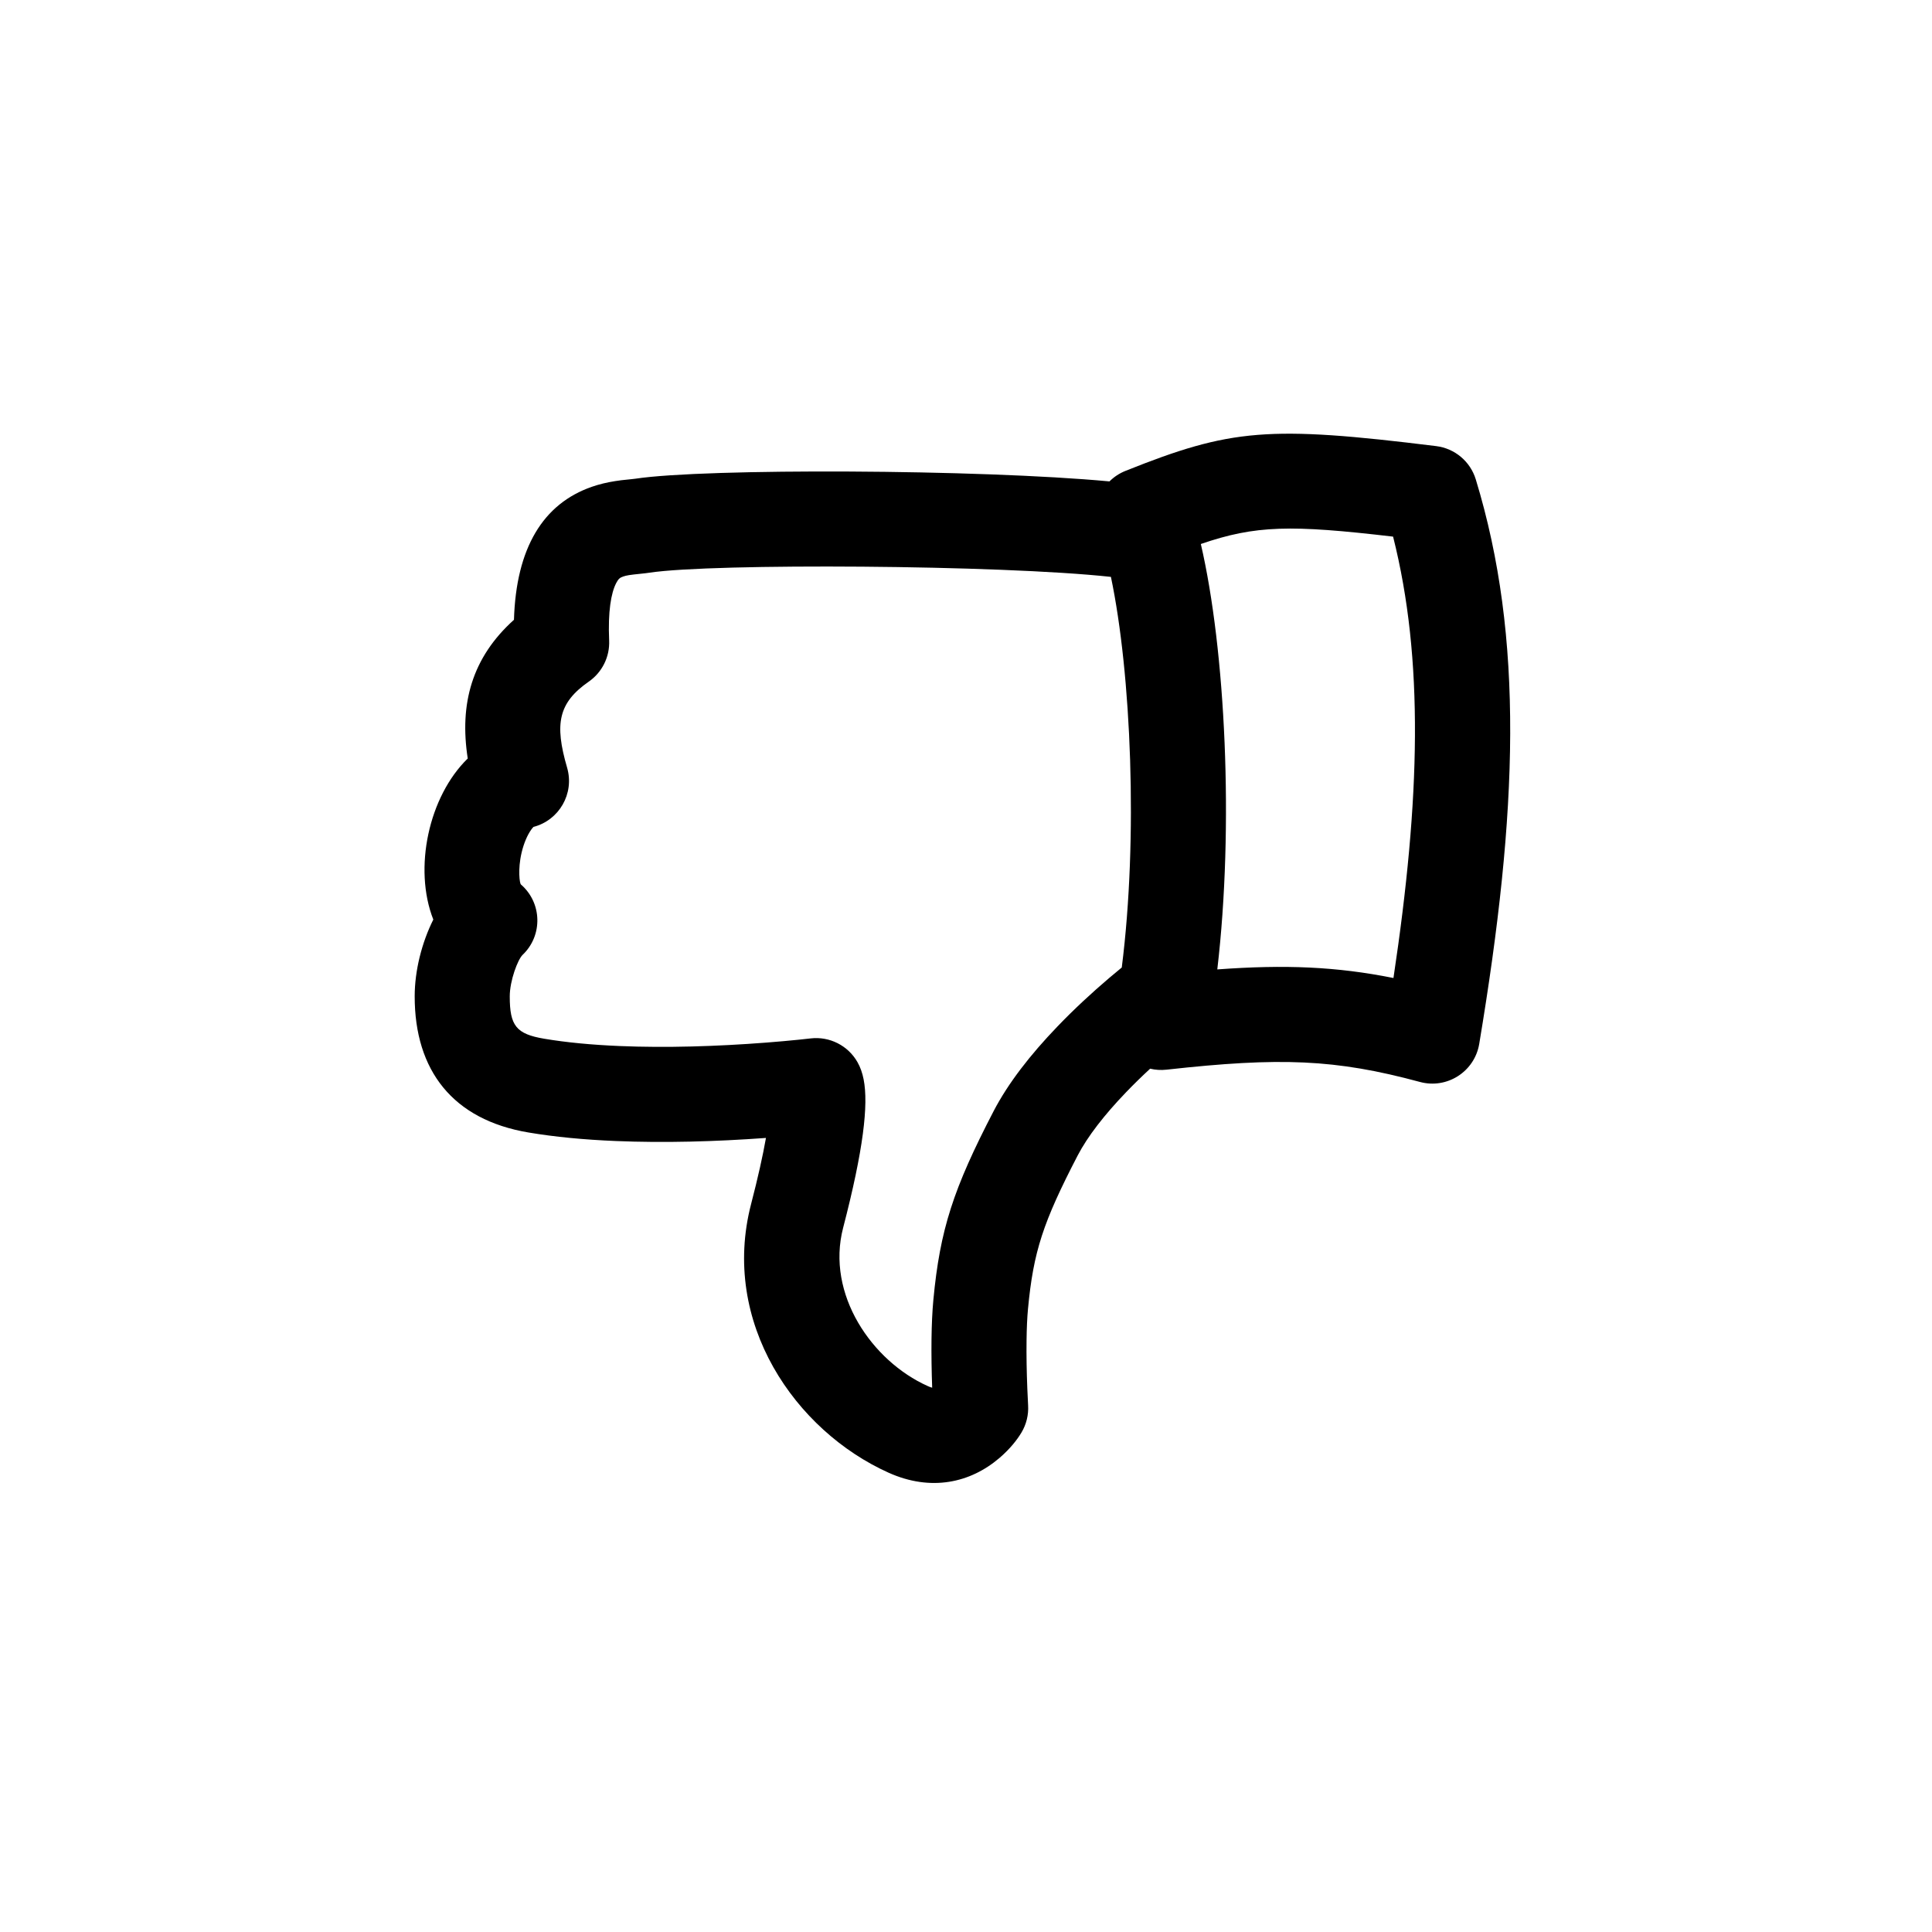
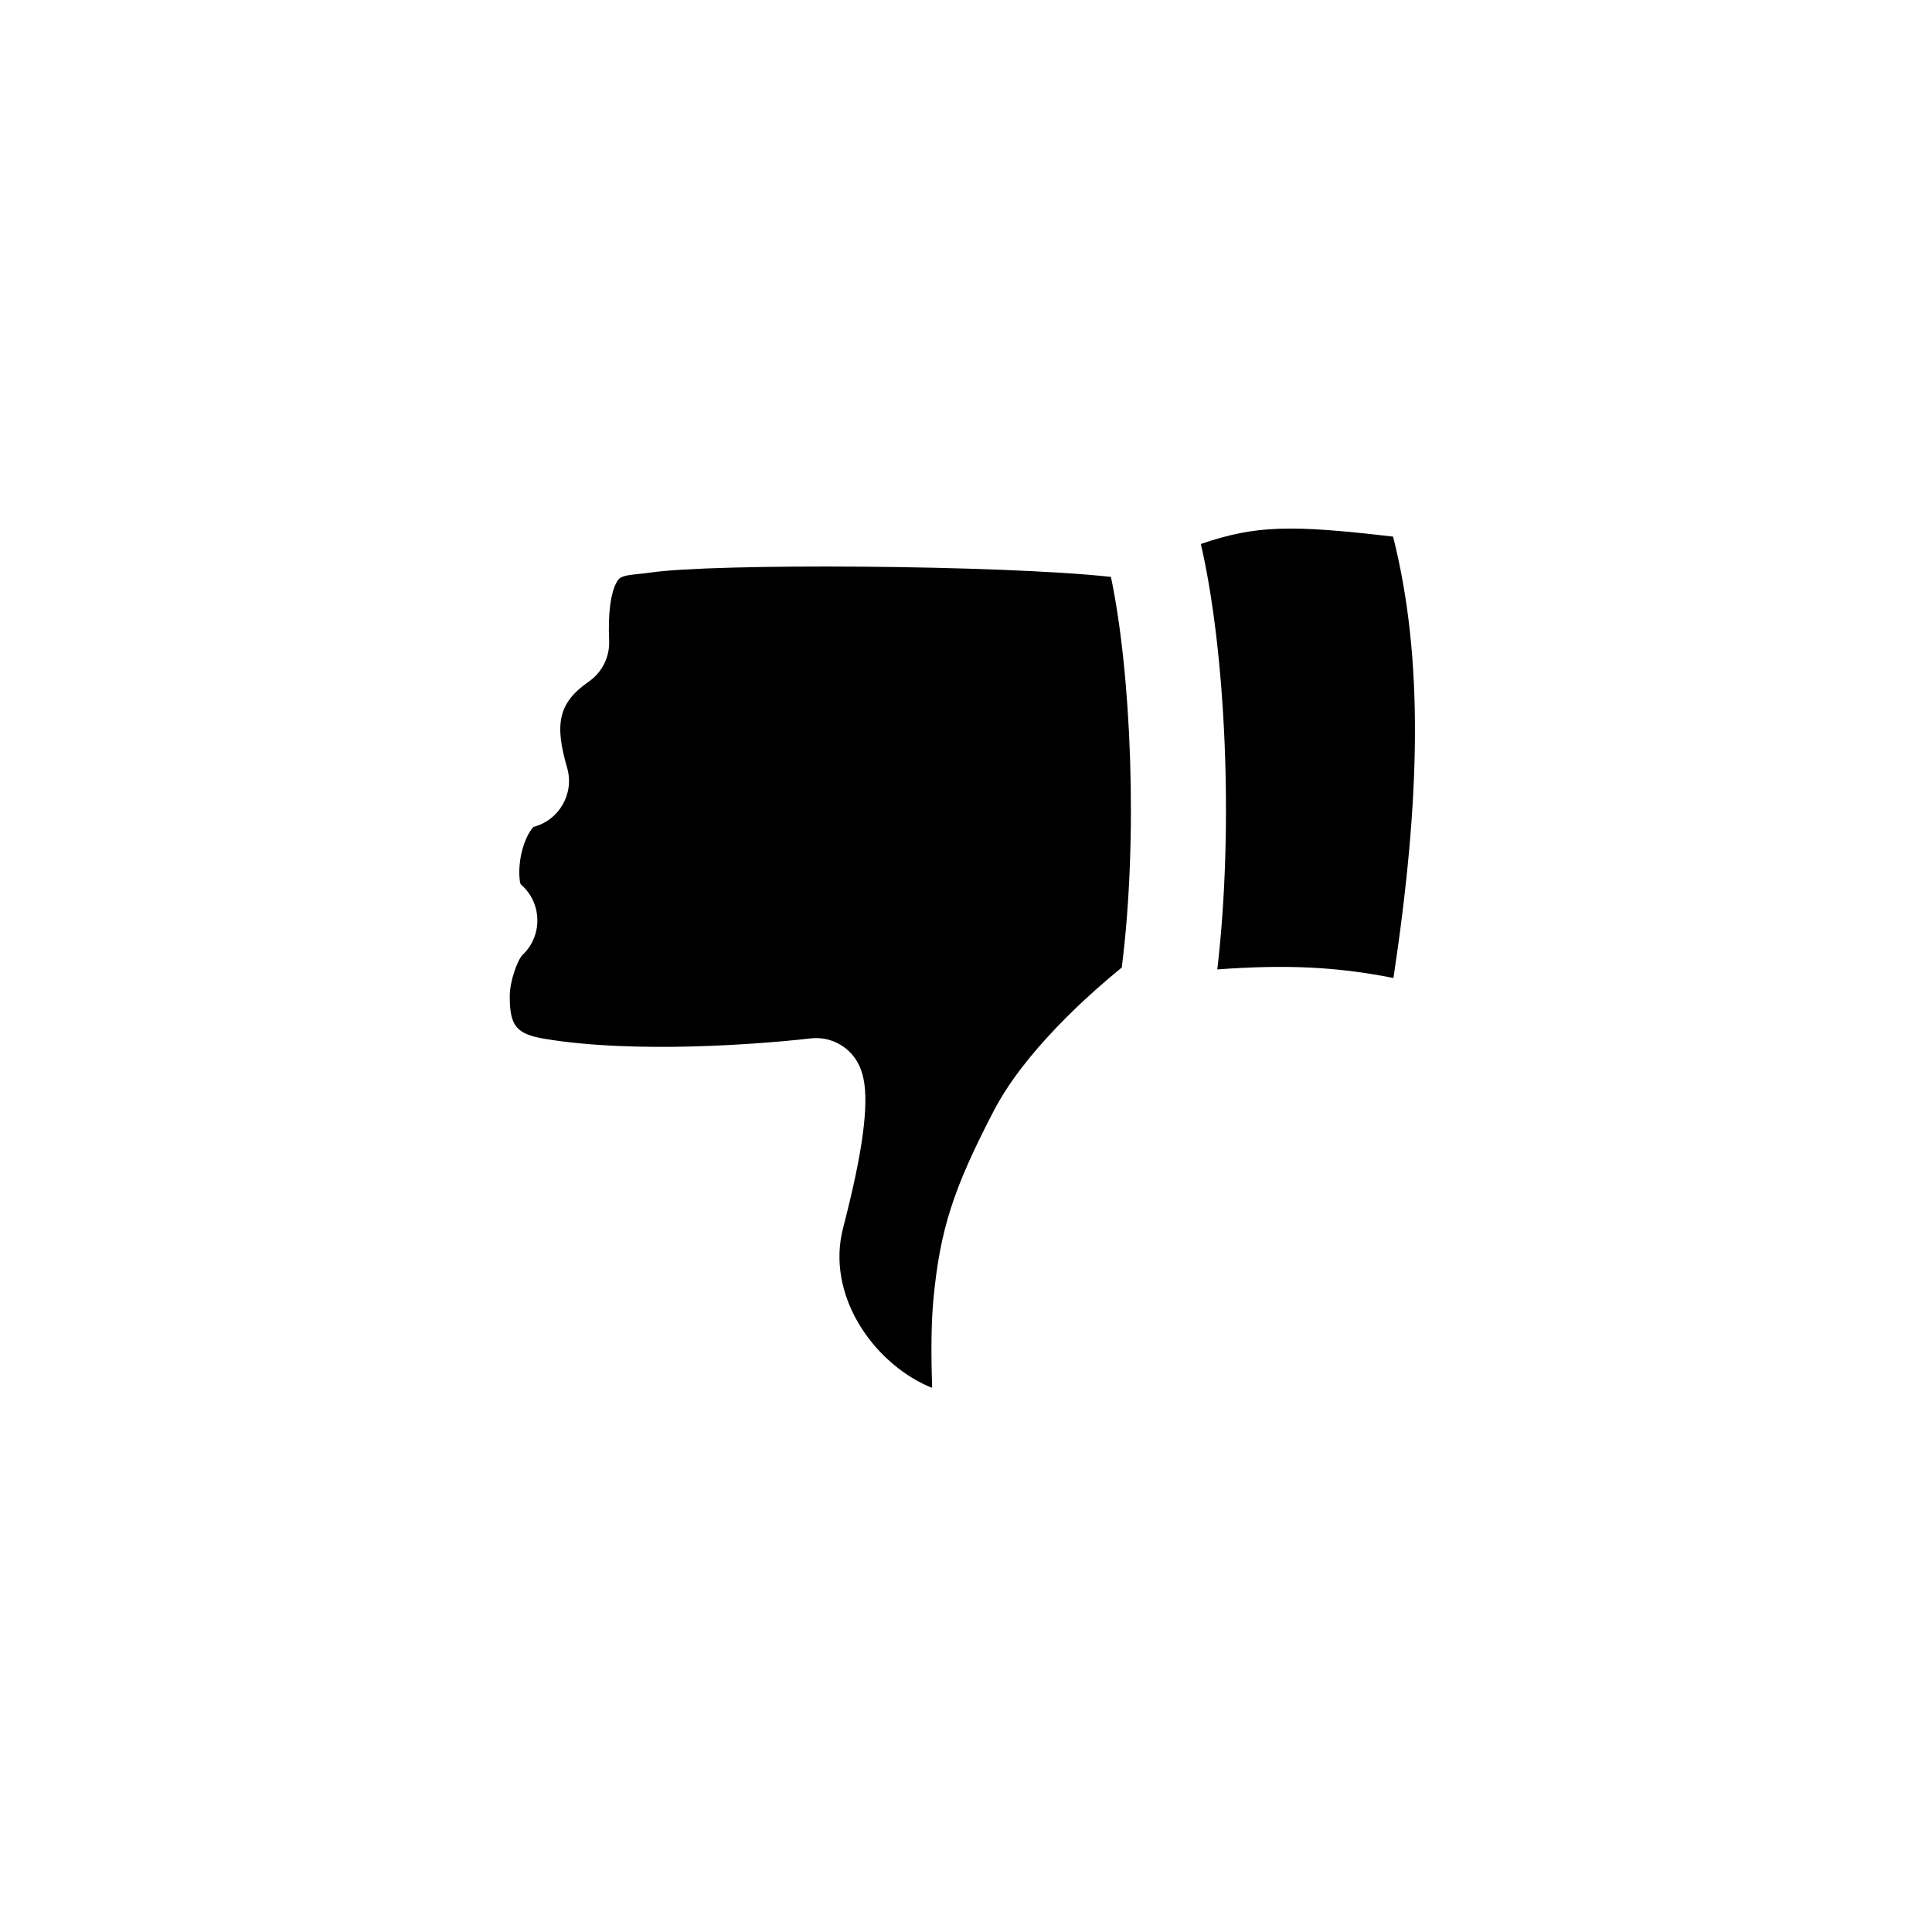
<svg xmlns="http://www.w3.org/2000/svg" fill="#000000" width="800px" height="800px" version="1.1" viewBox="144 144 512 512">
-   <path d="m441.28 400.4c4.356-34.312 2.496-77.977-2.875-103.52-29.281-3.191-105.48-3.652-122.24-1.117-0.711 0.109-1.367 0.184-2.316 0.281-3 0.305-3.809 0.43-4.727 0.75-0.852 0.297-1.25 0.625-1.816 1.711-1.391 2.672-2.207 7.606-1.875 15.238 0.188 4.312-1.848 8.422-5.391 10.887-8.047 5.598-9.148 11.152-5.754 22.793 2 6.863-2.098 13.949-8.914 15.715-0.152 0.16-0.355 0.398-0.582 0.711-1.035 1.449-1.992 3.664-2.57 6.152-1.051 4.523-0.477 8.133-0.188 8.379 5.641 4.859 5.859 13.527 0.469 18.664-1.281 1.223-3.41 6.836-3.41 10.988-0.008 7.797 1.699 9.988 9.141 11.242 5.859 0.988 12.582 1.625 19.984 1.934 12.348 0.516 25.711 0.102 38.773-0.906 3.191-0.246 6.106-0.512 8.684-0.773 1.523-0.156 2.574-0.273 3.098-0.336 5.055-0.613 9.984 1.879 12.488 6.316 0.762 1.348 1.281 2.852 1.613 4.535 1.32 6.715-0.07 18.715-5.434 39.336-4.586 17.637 7.695 35.324 22.379 41.918 0.527 0.238 0.91 0.387 1.219 0.453-0.156-4.352-0.227-8.742-0.176-12.906 0.051-3.844 0.203-7.305 0.488-10.332 1.758-18.707 5.309-29.508 15.953-50.023 3.871-7.434 9.684-14.922 16.945-22.477 4.391-4.57 9.059-8.891 13.723-12.859 1.223-1.043 2.336-1.965 3.312-2.758zm7.523 26.809c-2.191 2.027-4.34 4.121-6.398 6.266-5.738 5.973-10.176 11.691-12.801 16.723-9.195 17.727-11.75 25.504-13.176 40.68-0.215 2.262-0.34 5.074-0.379 8.293-0.055 4.047 0.027 8.441 0.199 12.777 0.078 2.062 0.16 3.621 0.211 4.465 0.152 2.531-0.461 5.051-1.762 7.227-1.18 1.969-3.047 4.34-5.766 6.68-7.785 6.695-18.246 8.992-29.441 3.965-24.711-11.105-44.621-39.766-36.434-71.238 1.812-6.977 3.102-12.773 3.93-17.48-13.355 0.973-26.965 1.352-39.82 0.816-8.387-0.348-16.133-1.082-23.125-2.262-20.012-3.371-30.164-16.406-30.145-36.105 0.004-6.785 1.879-14.207 4.934-20.32-5.332-13.574-1.207-32.641 9.125-42.684-2.246-14.492 1.094-26.723 12.25-36.762 0.57-19.047 7.723-30.758 20.648-35.246 2.019-0.699 4.039-1.172 6.191-1.508 1.344-0.211 1.508-0.227 4.262-0.508 0.566-0.055 0.887-0.094 1.086-0.125 18.445-2.793 91.191-2.508 125.63 0.715 1.172-1.172 2.594-2.129 4.231-2.785 27.949-11.176 37.871-12.07 82.34-6.57 4.938 0.609 9.051 4.066 10.504 8.824 12.809 41.969 11.207 87.961 0.91 149.6-1.227 7.344-8.52 12.023-15.707 10.082-22.449-6.066-37.078-6.59-67.156-3.254-1.508 0.168-2.969 0.066-4.344-0.262zm64.477-24.027c7.148-47.504 8.074-84.559-0.098-116.97-27.145-3.18-36.422-3.027-50.949 1.953 6.516 28.066 8.809 74.781 4.363 112.74 18.059-1.32 31.574-0.742 46.684 2.277z" />
+   <path d="m441.28 400.4c4.356-34.312 2.496-77.977-2.875-103.52-29.281-3.191-105.48-3.652-122.24-1.117-0.711 0.109-1.367 0.184-2.316 0.281-3 0.305-3.809 0.43-4.727 0.75-0.852 0.297-1.25 0.625-1.816 1.711-1.391 2.672-2.207 7.606-1.875 15.238 0.188 4.312-1.848 8.422-5.391 10.887-8.047 5.598-9.148 11.152-5.754 22.793 2 6.863-2.098 13.949-8.914 15.715-0.152 0.16-0.355 0.398-0.582 0.711-1.035 1.449-1.992 3.664-2.57 6.152-1.051 4.523-0.477 8.133-0.188 8.379 5.641 4.859 5.859 13.527 0.469 18.664-1.281 1.223-3.41 6.836-3.41 10.988-0.008 7.797 1.699 9.988 9.141 11.242 5.859 0.988 12.582 1.625 19.984 1.934 12.348 0.516 25.711 0.102 38.773-0.906 3.191-0.246 6.106-0.512 8.684-0.773 1.523-0.156 2.574-0.273 3.098-0.336 5.055-0.613 9.984 1.879 12.488 6.316 0.762 1.348 1.281 2.852 1.613 4.535 1.32 6.715-0.07 18.715-5.434 39.336-4.586 17.637 7.695 35.324 22.379 41.918 0.527 0.238 0.91 0.387 1.219 0.453-0.156-4.352-0.227-8.742-0.176-12.906 0.051-3.844 0.203-7.305 0.488-10.332 1.758-18.707 5.309-29.508 15.953-50.023 3.871-7.434 9.684-14.922 16.945-22.477 4.391-4.57 9.059-8.891 13.723-12.859 1.223-1.043 2.336-1.965 3.312-2.758zm7.523 26.809zm64.477-24.027c7.148-47.504 8.074-84.559-0.098-116.97-27.145-3.18-36.422-3.027-50.949 1.953 6.516 28.066 8.809 74.781 4.363 112.74 18.059-1.32 31.574-0.742 46.684 2.277z" />
</svg>